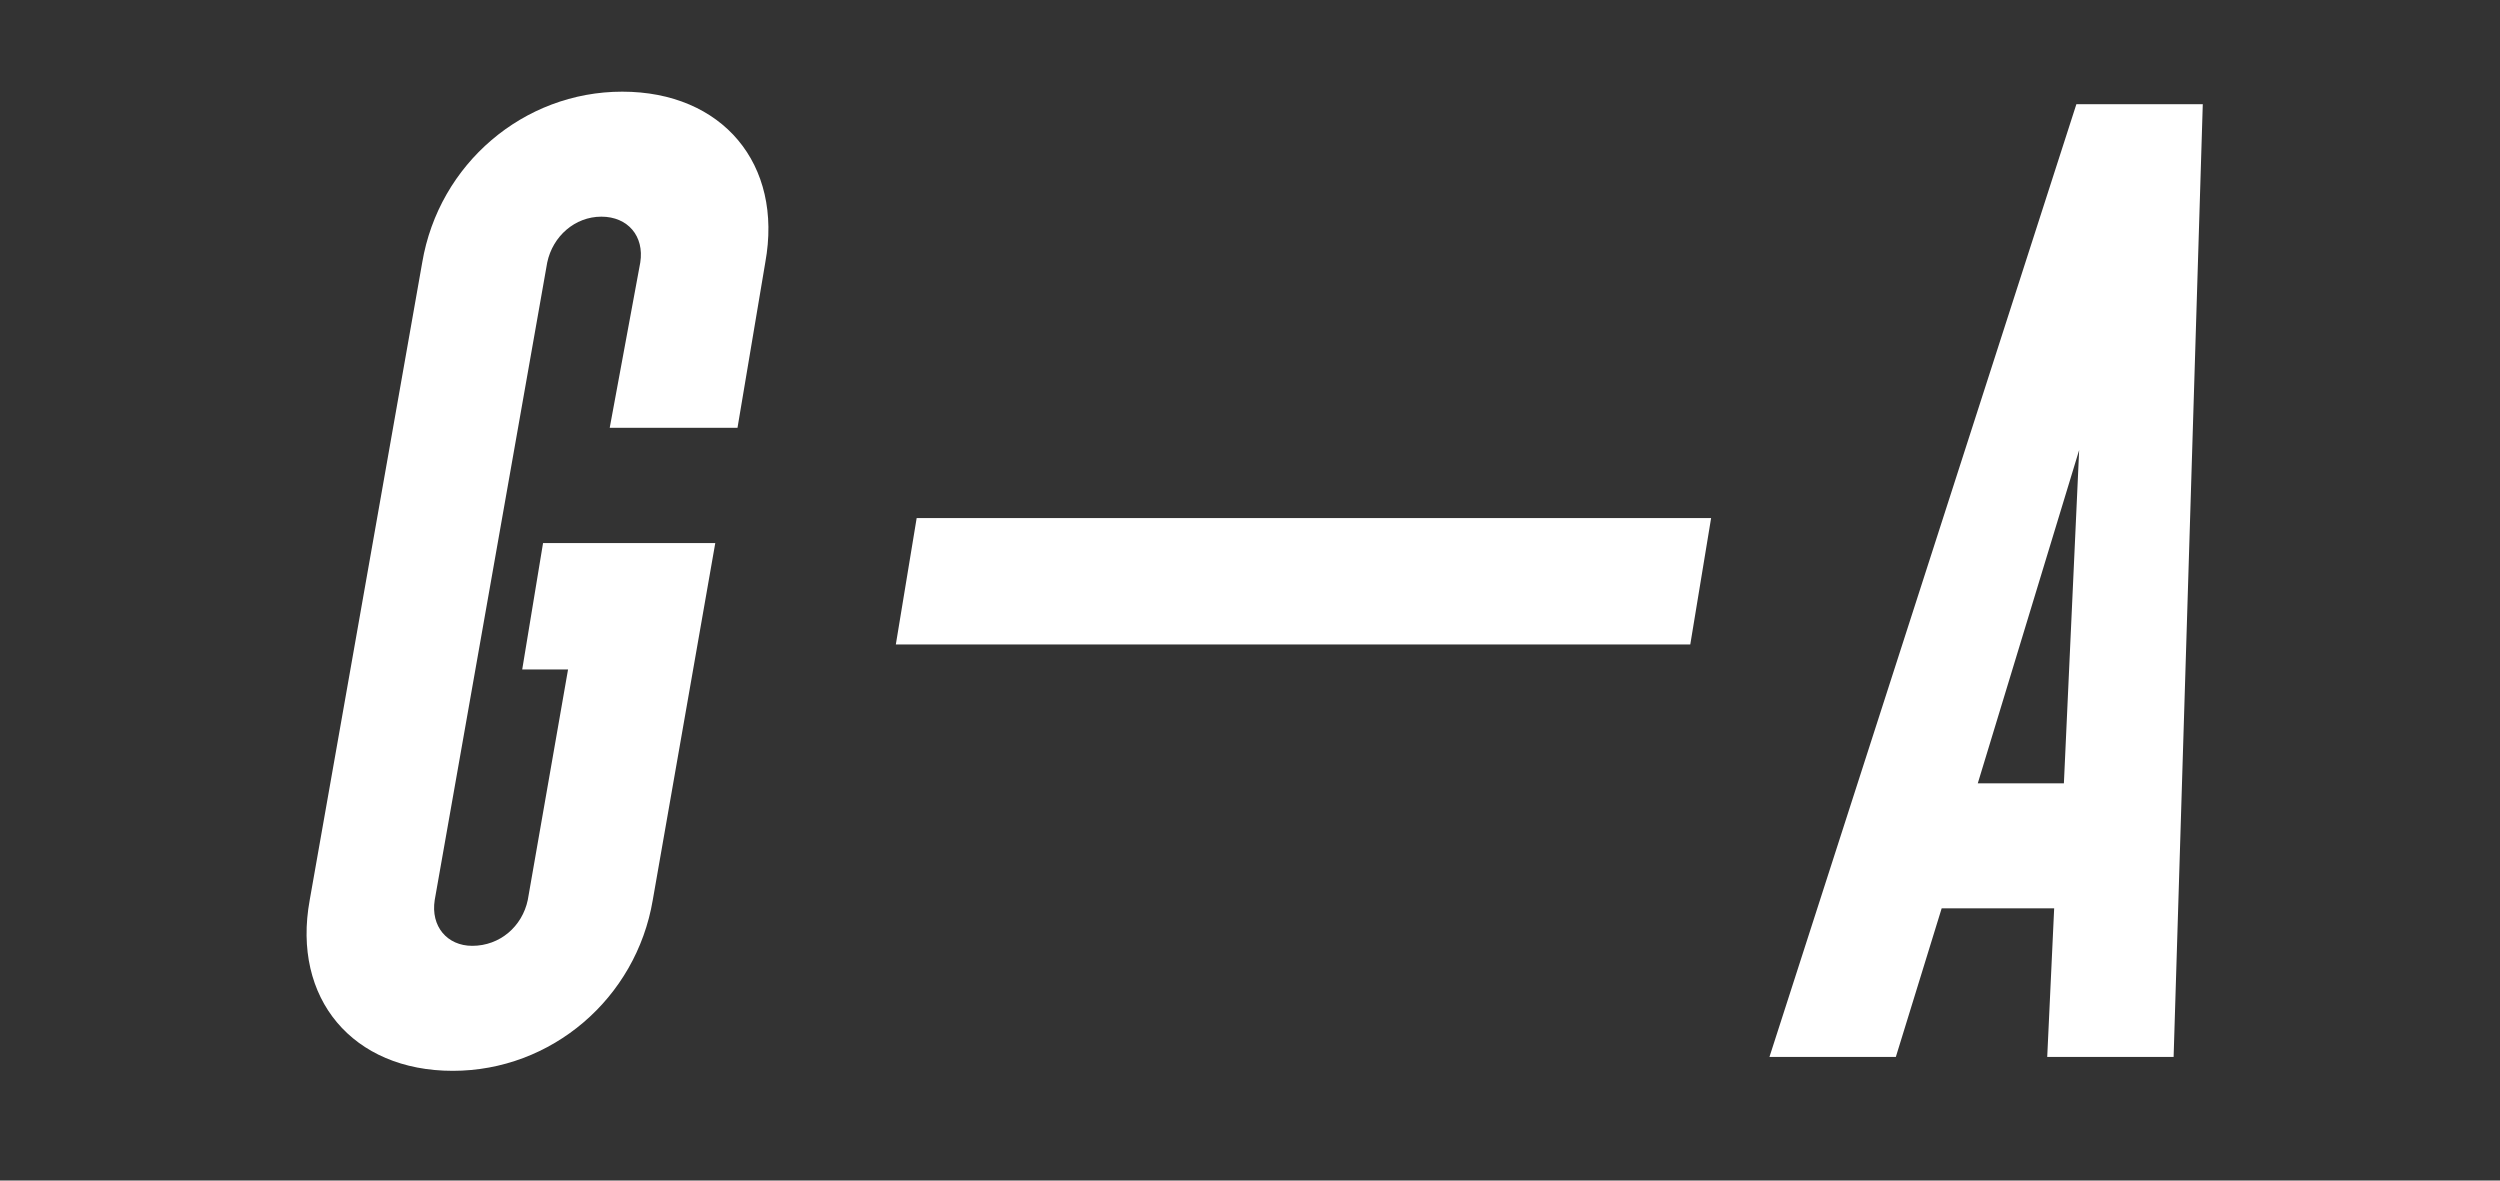
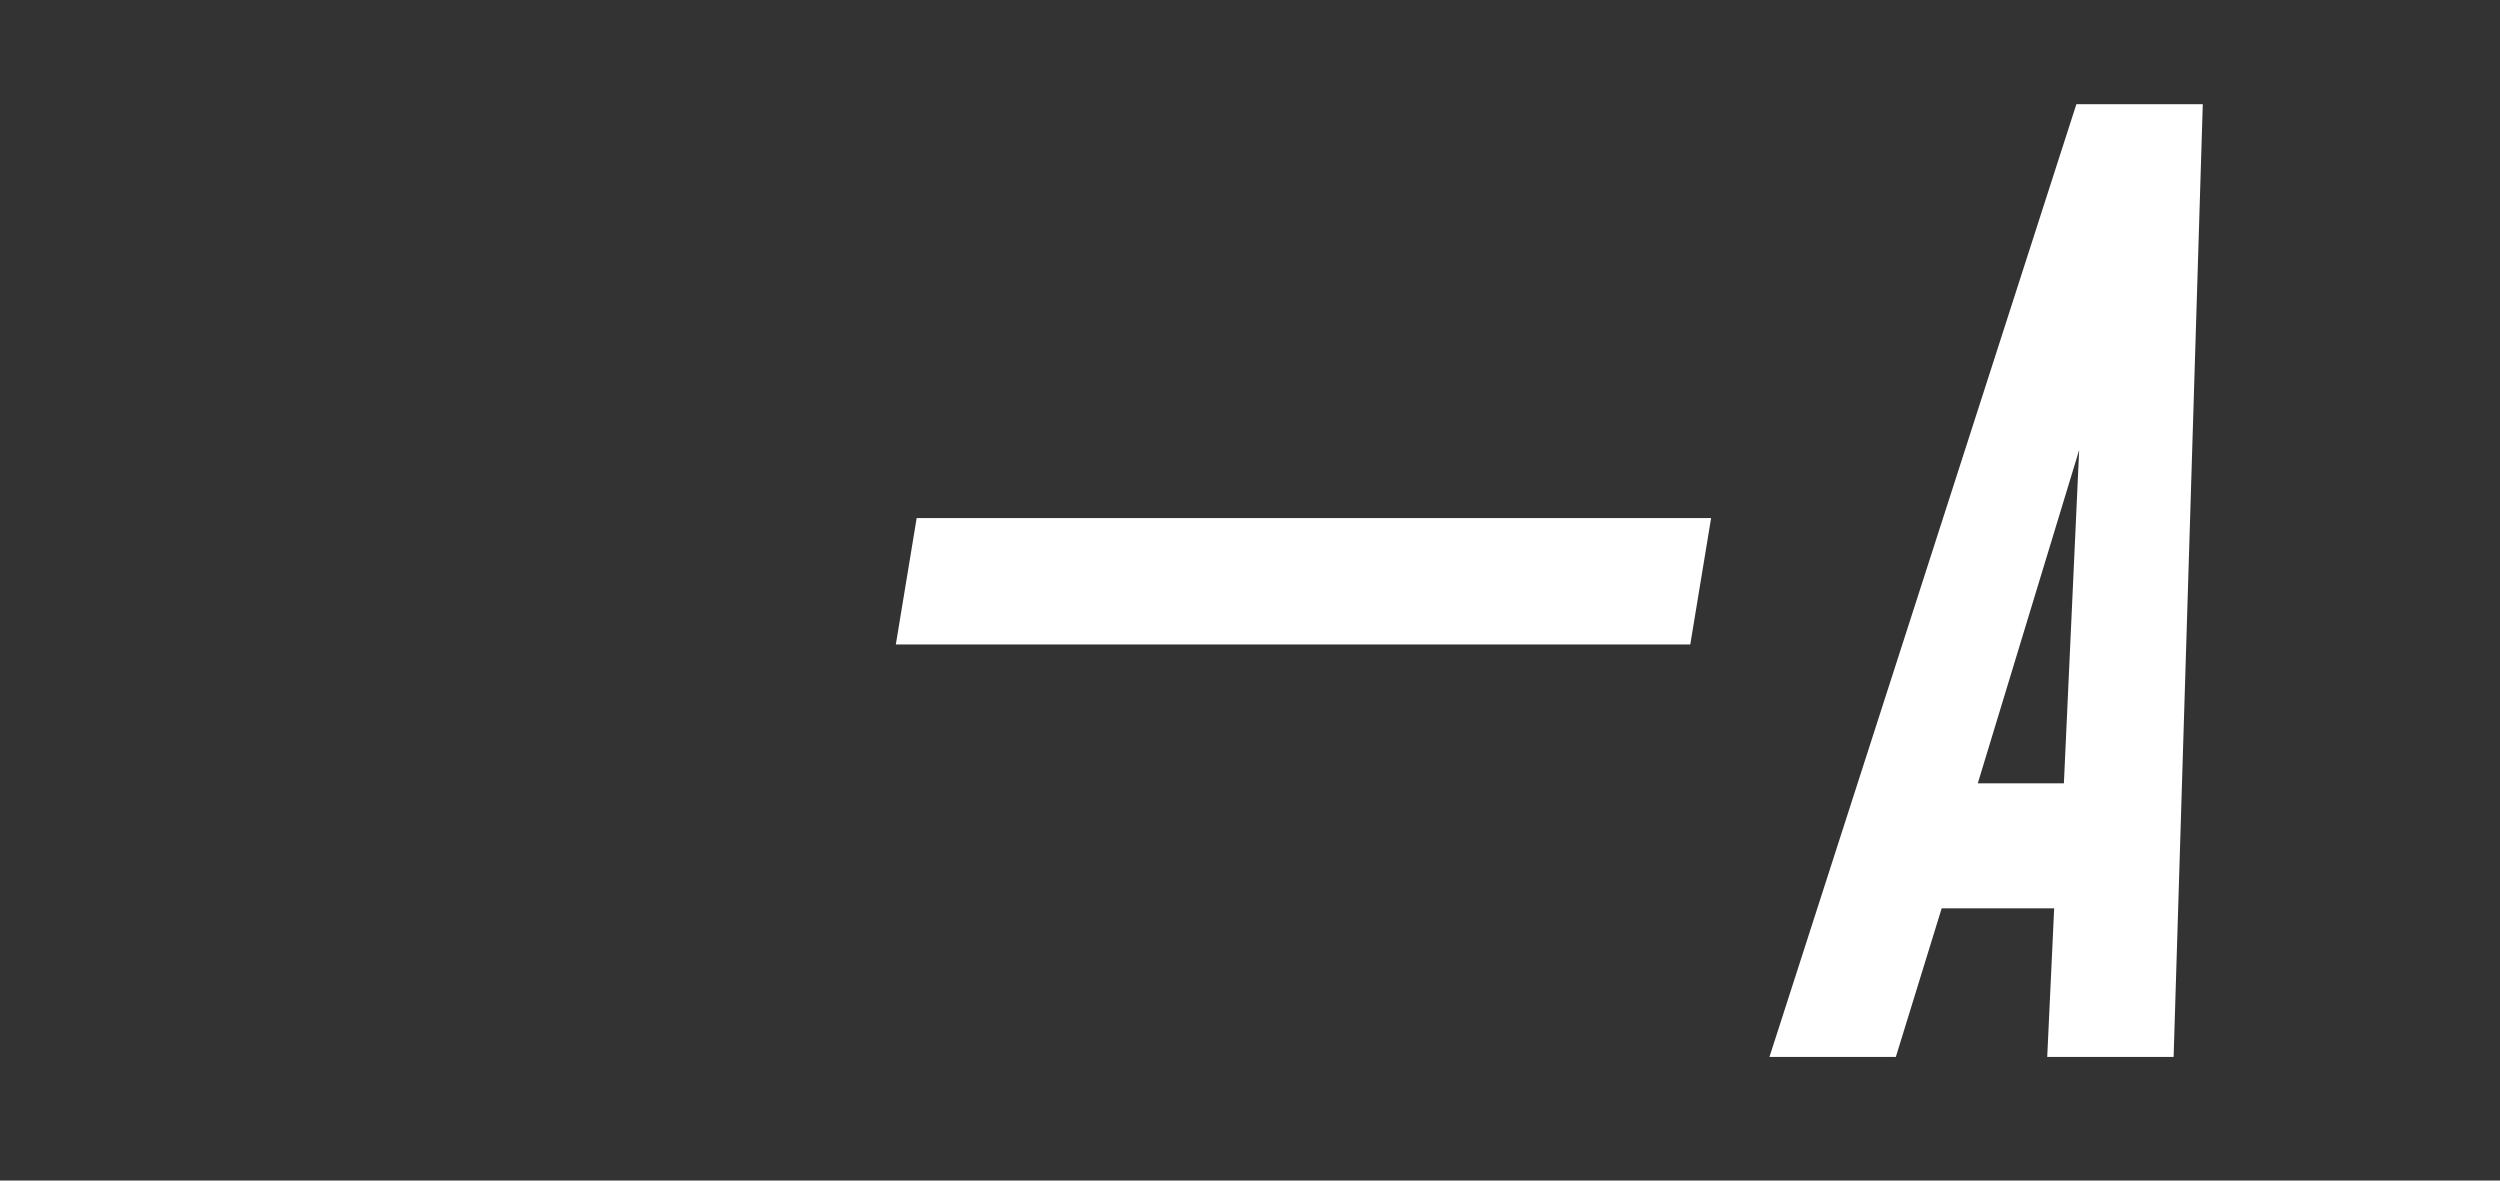
<svg xmlns="http://www.w3.org/2000/svg" version="1.2" viewBox="0 0 180 85" width="180" height="85">
  <rect x="0" y="0" width="180" height="85" fill="#333333" stroke="none" />
  <title>brand-white-svg</title>
  <style>
		.s0 { fill: #ffffff } 
	</style>
  <g id="Layer">
-     <path id="Layer" class="s0" d="m30.4 18.9c1.2-7.1 7.3-12.3 14.4-12.3 7.2 0 11.6 5.2 10.3 12.3l-2 11.9h-9.2l2.2-11.9c0.3-1.9-0.9-3.3-2.8-3.3-1.9 0-3.5 1.4-3.9 3.3l-8.1 45.9c-0.3 1.9 0.9 3.3 2.7 3.3 2 0 3.6-1.4 4-3.3l2.9-16.6h-3.3l1.5-9.1h12.4l-4.5 25.7c-1.2 7.1-7.3 12.3-14.4 12.3-7.2 0-11.6-5.2-10.3-12.3z" />
    <path id="Layer" class="s0" d="m66 37.3h57.2l-1.5 9.1h-57.2z" />
    <path id="Layer" fill-rule="evenodd" class="s0" d="m149.5 7.5h9.1l-2.1 68.6h-9.1l0.5-10.7h-8.1l-3.3 10.7h-9.1zm-0.9 48.9l1.1-24-7.3 24z" />
  </g>
</svg>